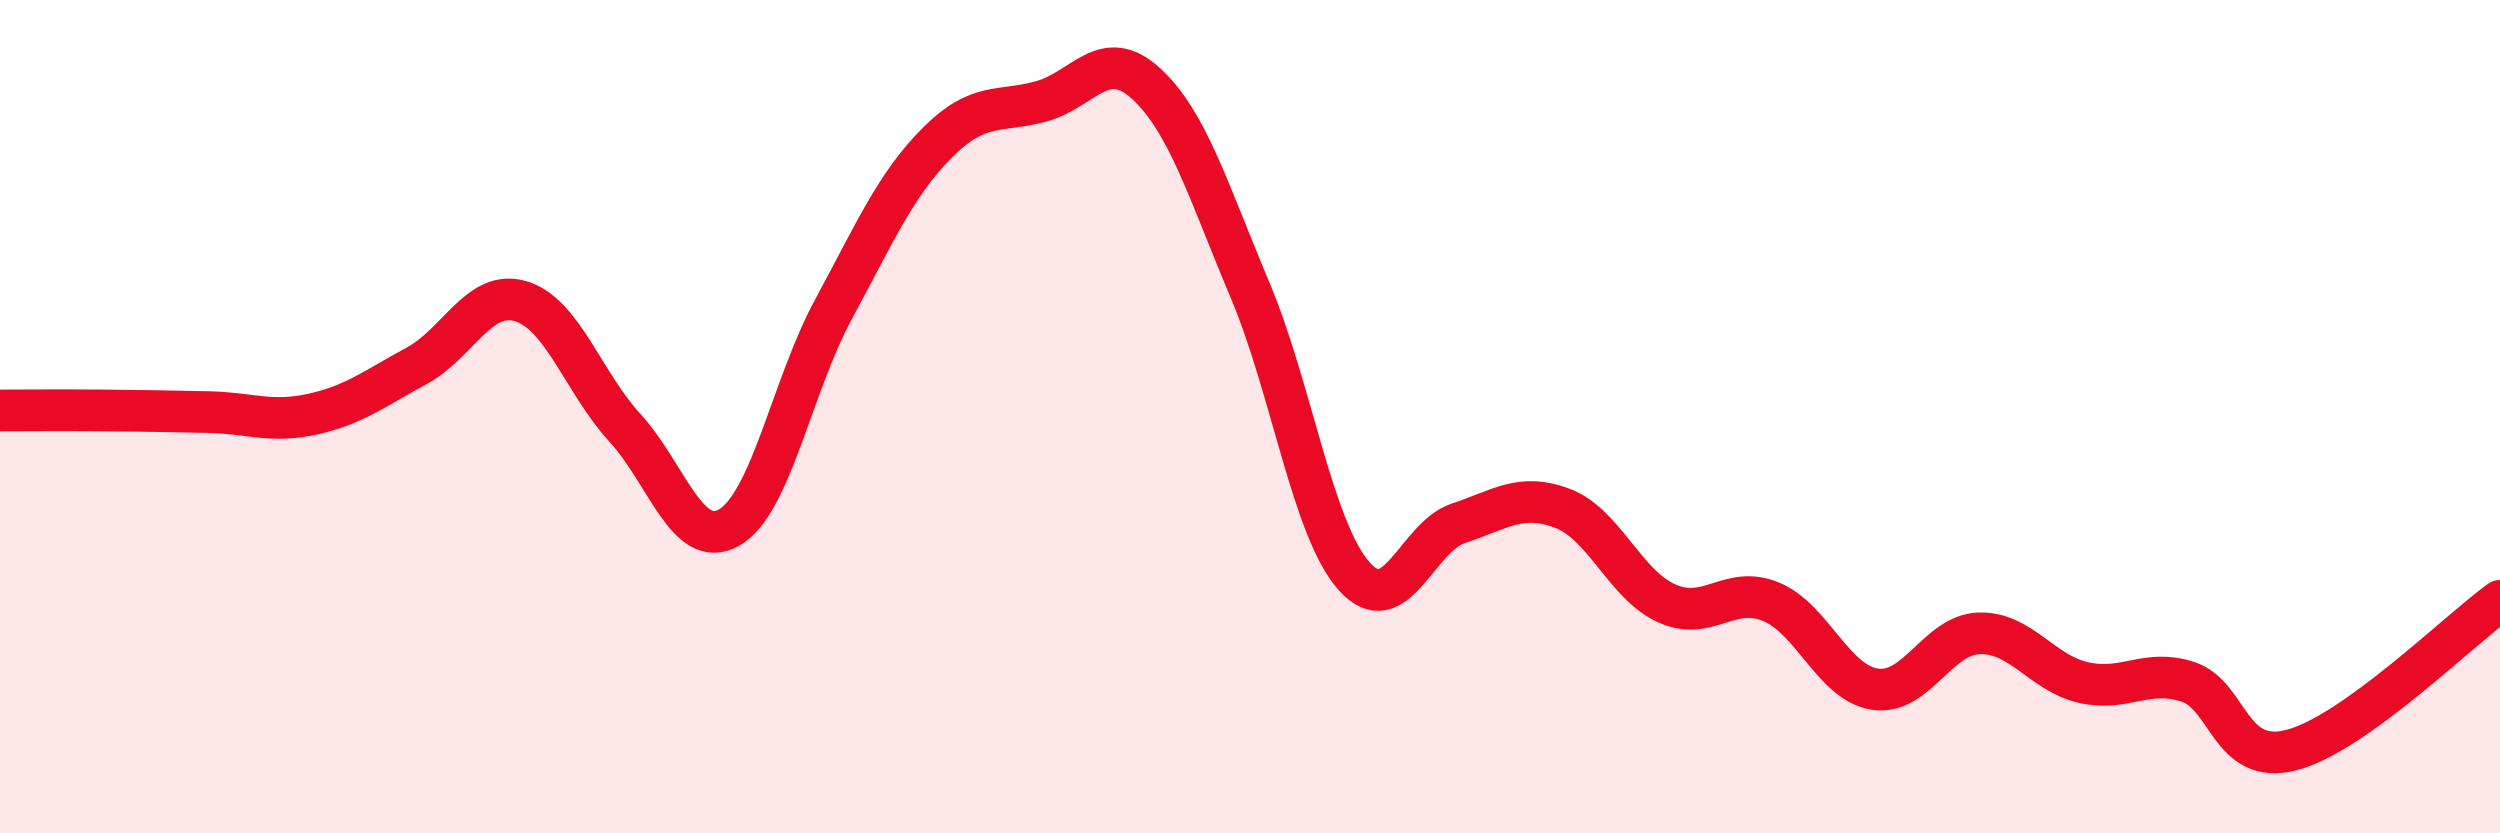
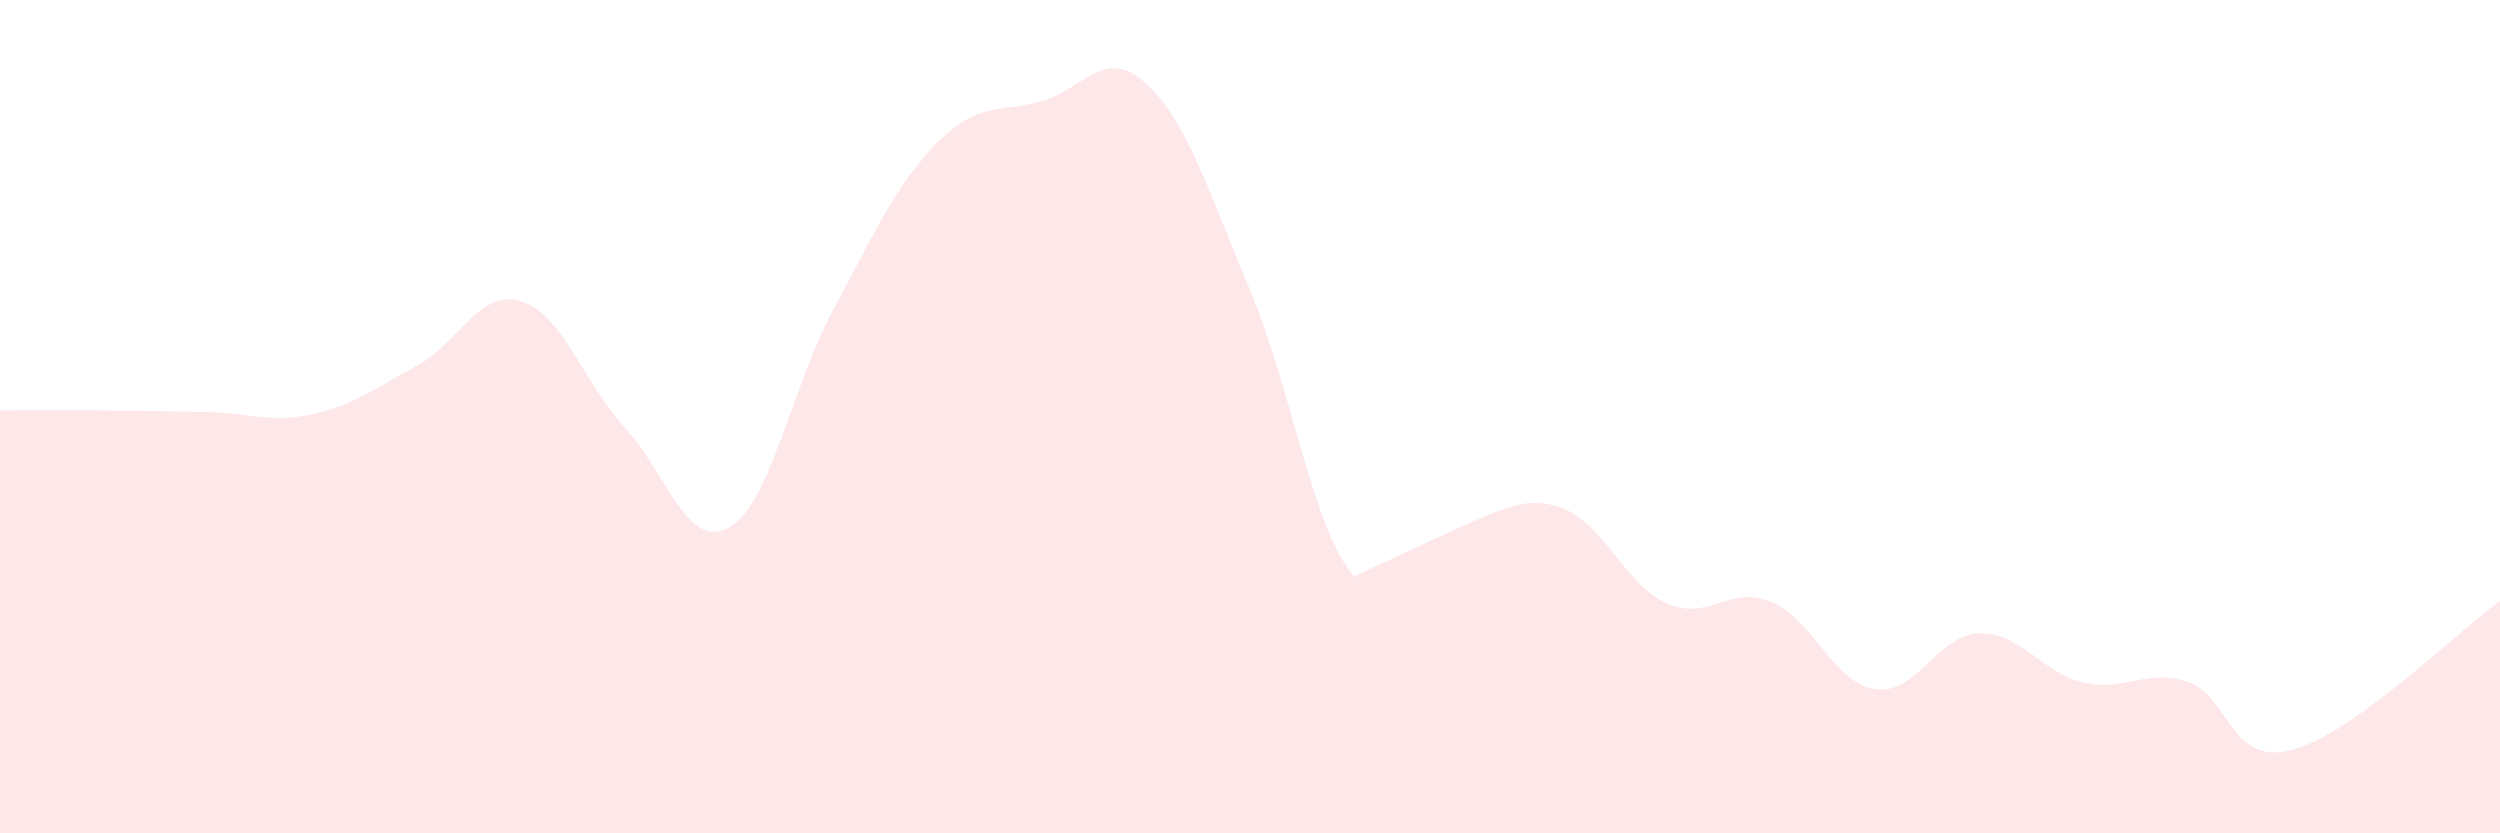
<svg xmlns="http://www.w3.org/2000/svg" width="60" height="20" viewBox="0 0 60 20">
-   <path d="M 0,9.85 C 0.5,9.85 1.5,9.84 2.5,9.85 C 3.5,9.86 4,9.87 5,9.89 C 6,9.91 6.5,10.16 7.5,9.94 C 8.5,9.72 9,9.32 10,8.78 C 11,8.24 11.5,6.93 12.5,7.23 C 13.5,7.53 14,9.18 15,10.27 C 16,11.36 16.5,13.23 17.5,12.66 C 18.5,12.09 19,9.28 20,7.43 C 21,5.58 21.5,4.42 22.5,3.42 C 23.5,2.42 24,2.71 25,2.43 C 26,2.15 26.5,1.09 27.5,2 C 28.5,2.91 29,4.59 30,6.96 C 31,9.33 31.5,12.71 32.5,13.83 C 33.5,14.95 34,12.89 35,12.56 C 36,12.23 36.5,11.82 37.5,12.2 C 38.5,12.58 39,14.03 40,14.48 C 41,14.93 41.5,14.03 42.5,14.44 C 43.5,14.85 44,16.39 45,16.54 C 46,16.69 46.5,15.23 47.5,15.2 C 48.5,15.17 49,16.15 50,16.38 C 51,16.61 51.5,16.04 52.5,16.36 C 53.5,16.68 53.5,18.39 55,18 C 56.5,17.61 59,15.14 60,14.42L60 20L0 20Z" fill="#EB0A25" opacity="0.1" stroke-linecap="round" stroke-linejoin="round" />
-   <path d="M 0,9.85 C 0.5,9.85 1.5,9.84 2.5,9.85 C 3.5,9.86 4,9.87 5,9.89 C 6,9.91 6.5,10.16 7.5,9.94 C 8.5,9.72 9,9.32 10,8.78 C 11,8.24 11.5,6.93 12.5,7.23 C 13.5,7.53 14,9.18 15,10.27 C 16,11.36 16.5,13.23 17.5,12.66 C 18.5,12.09 19,9.28 20,7.43 C 21,5.58 21.5,4.42 22.5,3.42 C 23.5,2.42 24,2.71 25,2.43 C 26,2.15 26.5,1.09 27.5,2 C 28.5,2.91 29,4.59 30,6.96 C 31,9.33 31.5,12.71 32.5,13.83 C 33.5,14.95 34,12.89 35,12.56 C 36,12.23 36.5,11.82 37.5,12.2 C 38.5,12.58 39,14.03 40,14.48 C 41,14.93 41.5,14.03 42.5,14.44 C 43.5,14.85 44,16.39 45,16.54 C 46,16.69 46.5,15.23 47.5,15.2 C 48.5,15.17 49,16.15 50,16.38 C 51,16.61 51.5,16.04 52.5,16.36 C 53.5,16.68 53.5,18.39 55,18 C 56.5,17.61 59,15.14 60,14.42" stroke="#EB0A25" stroke-width="1" fill="none" stroke-linecap="round" stroke-linejoin="round" />
+   <path d="M 0,9.85 C 0.5,9.85 1.5,9.84 2.5,9.85 C 3.5,9.86 4,9.87 5,9.89 C 6,9.91 6.5,10.16 7.5,9.94 C 8.5,9.72 9,9.32 10,8.78 C 11,8.24 11.5,6.93 12.5,7.23 C 13.5,7.53 14,9.18 15,10.27 C 16,11.36 16.5,13.23 17.5,12.66 C 18.5,12.09 19,9.28 20,7.43 C 21,5.58 21.5,4.42 22.5,3.42 C 23.5,2.42 24,2.71 25,2.43 C 26,2.15 26.5,1.09 27.5,2 C 28.5,2.91 29,4.59 30,6.96 C 31,9.33 31.5,12.71 32.5,13.83 C 36,12.23 36.5,11.82 37.5,12.2 C 38.5,12.58 39,14.03 40,14.48 C 41,14.93 41.5,14.03 42.5,14.44 C 43.5,14.85 44,16.39 45,16.54 C 46,16.69 46.5,15.23 47.5,15.2 C 48.5,15.17 49,16.15 50,16.38 C 51,16.61 51.5,16.04 52.5,16.36 C 53.5,16.68 53.5,18.39 55,18 C 56.5,17.61 59,15.14 60,14.42L60 20L0 20Z" fill="#EB0A25" opacity="0.1" stroke-linecap="round" stroke-linejoin="round" />
</svg>